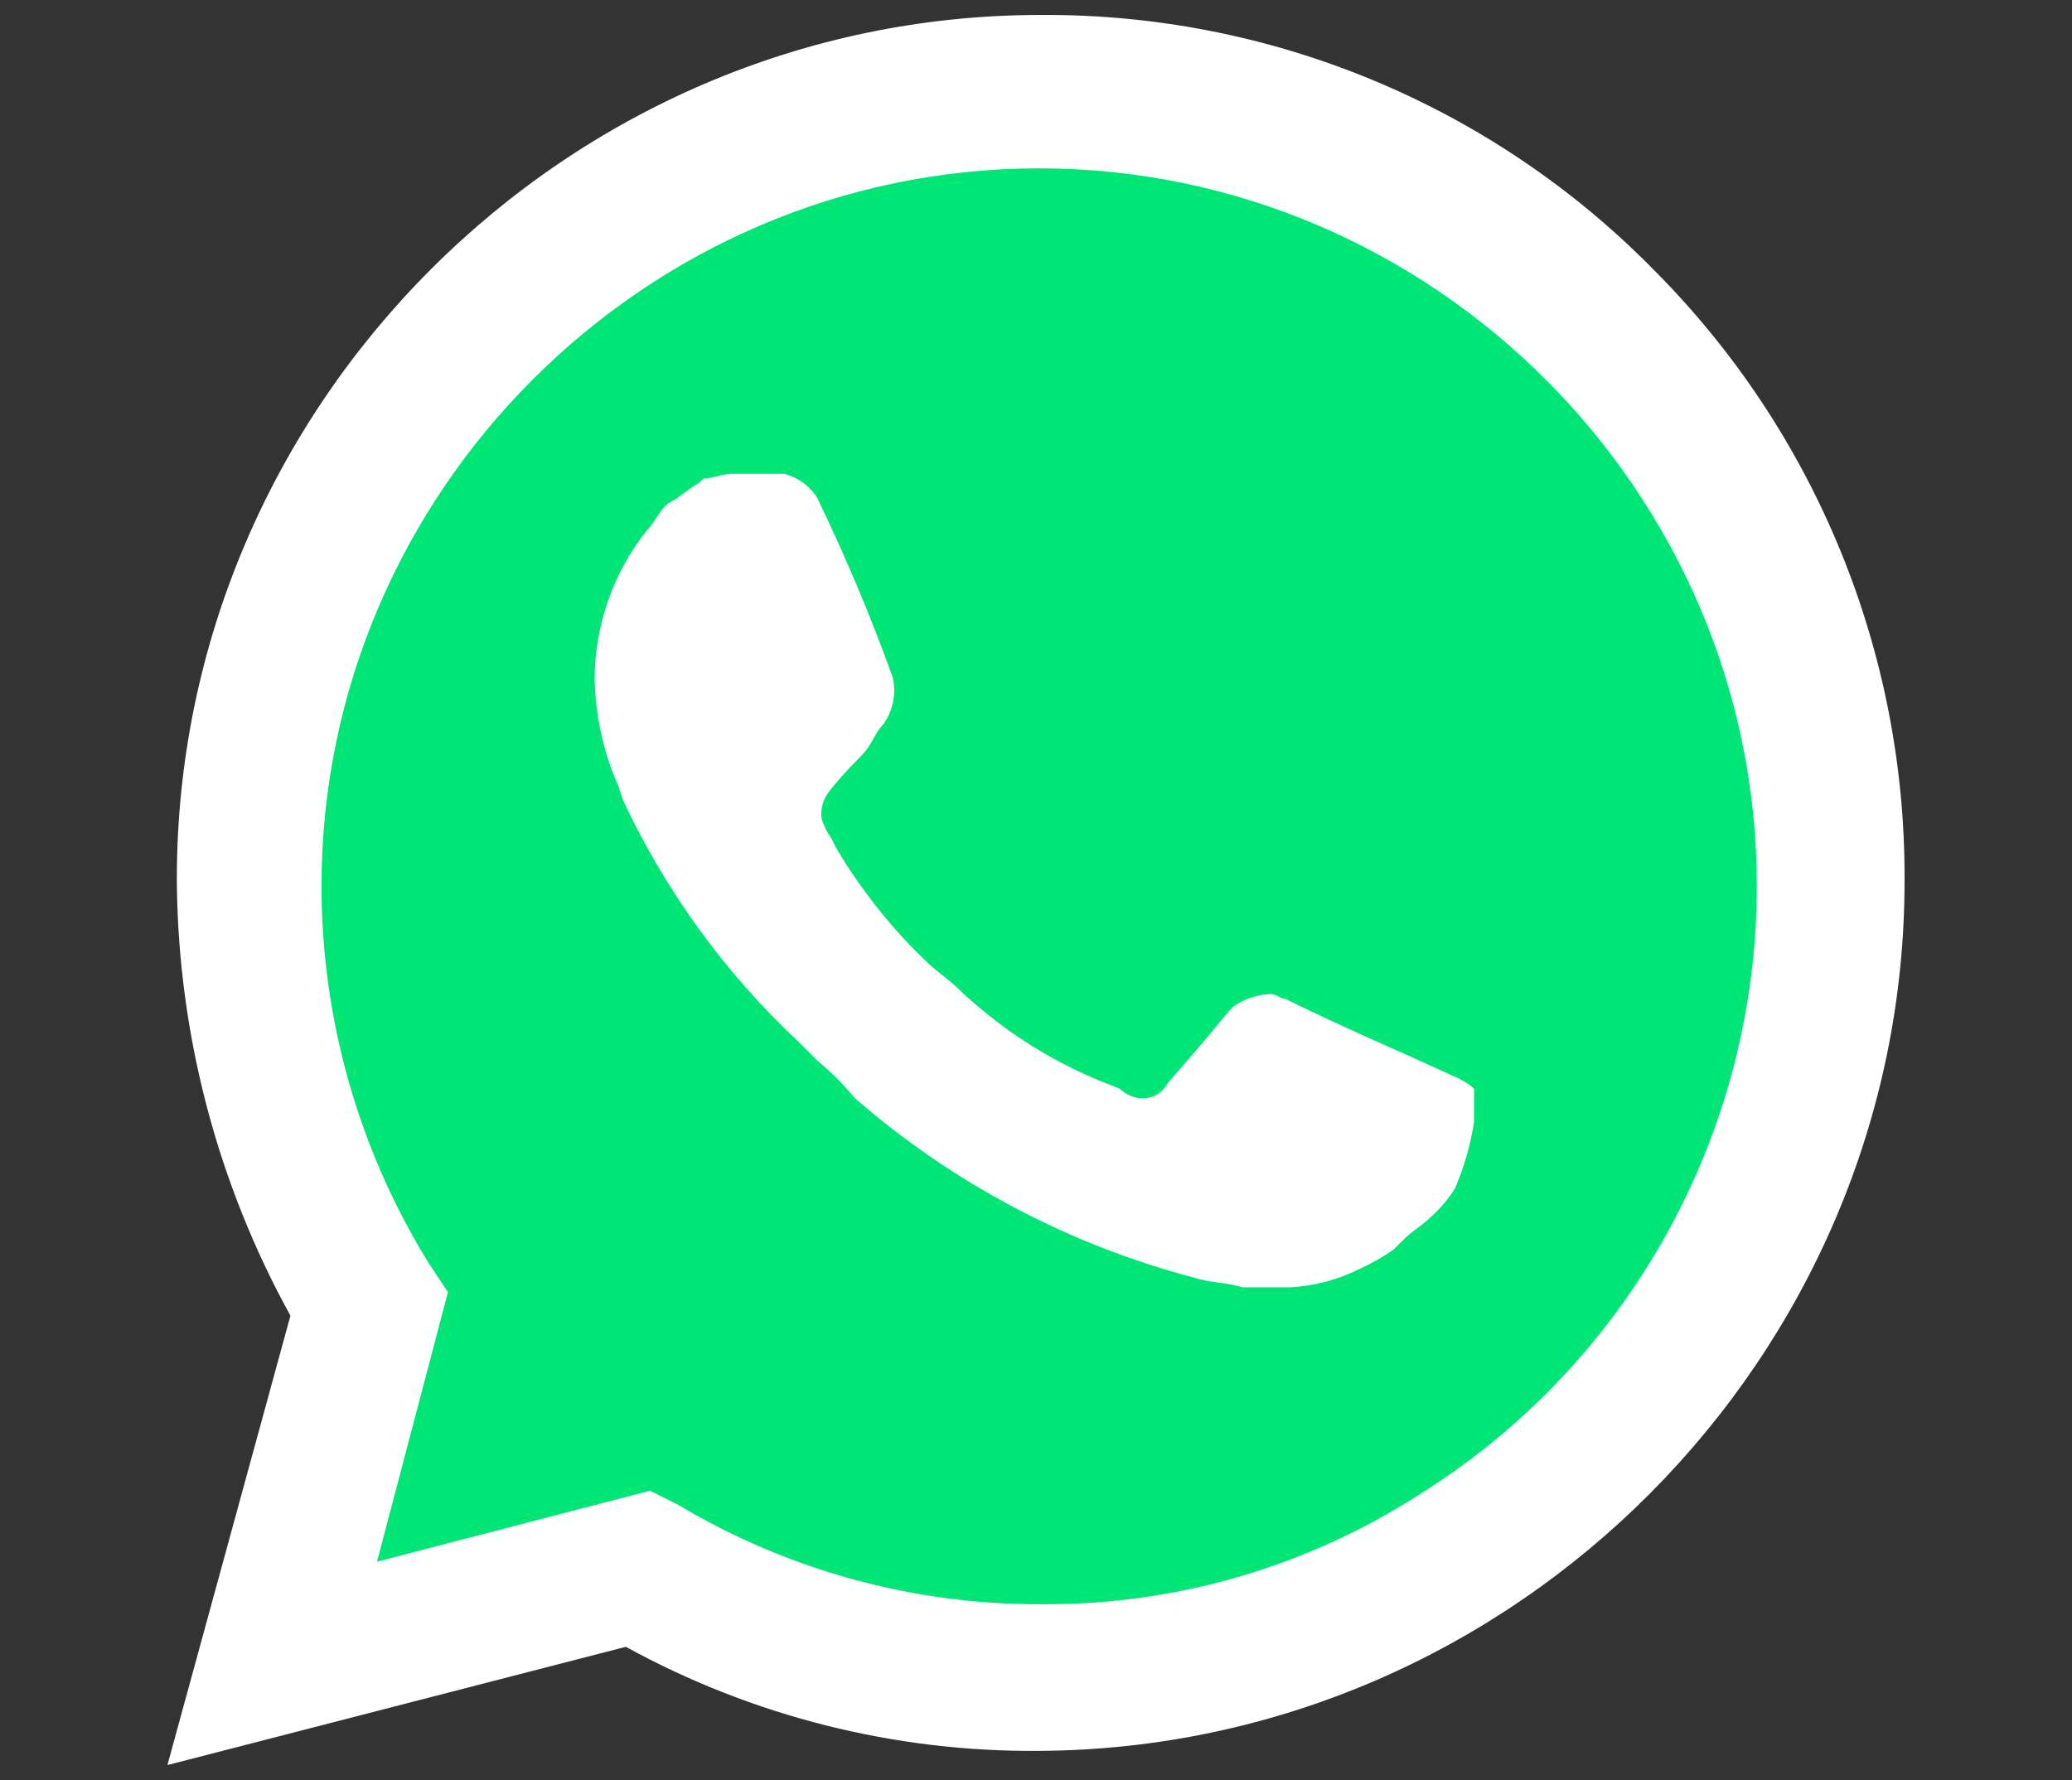
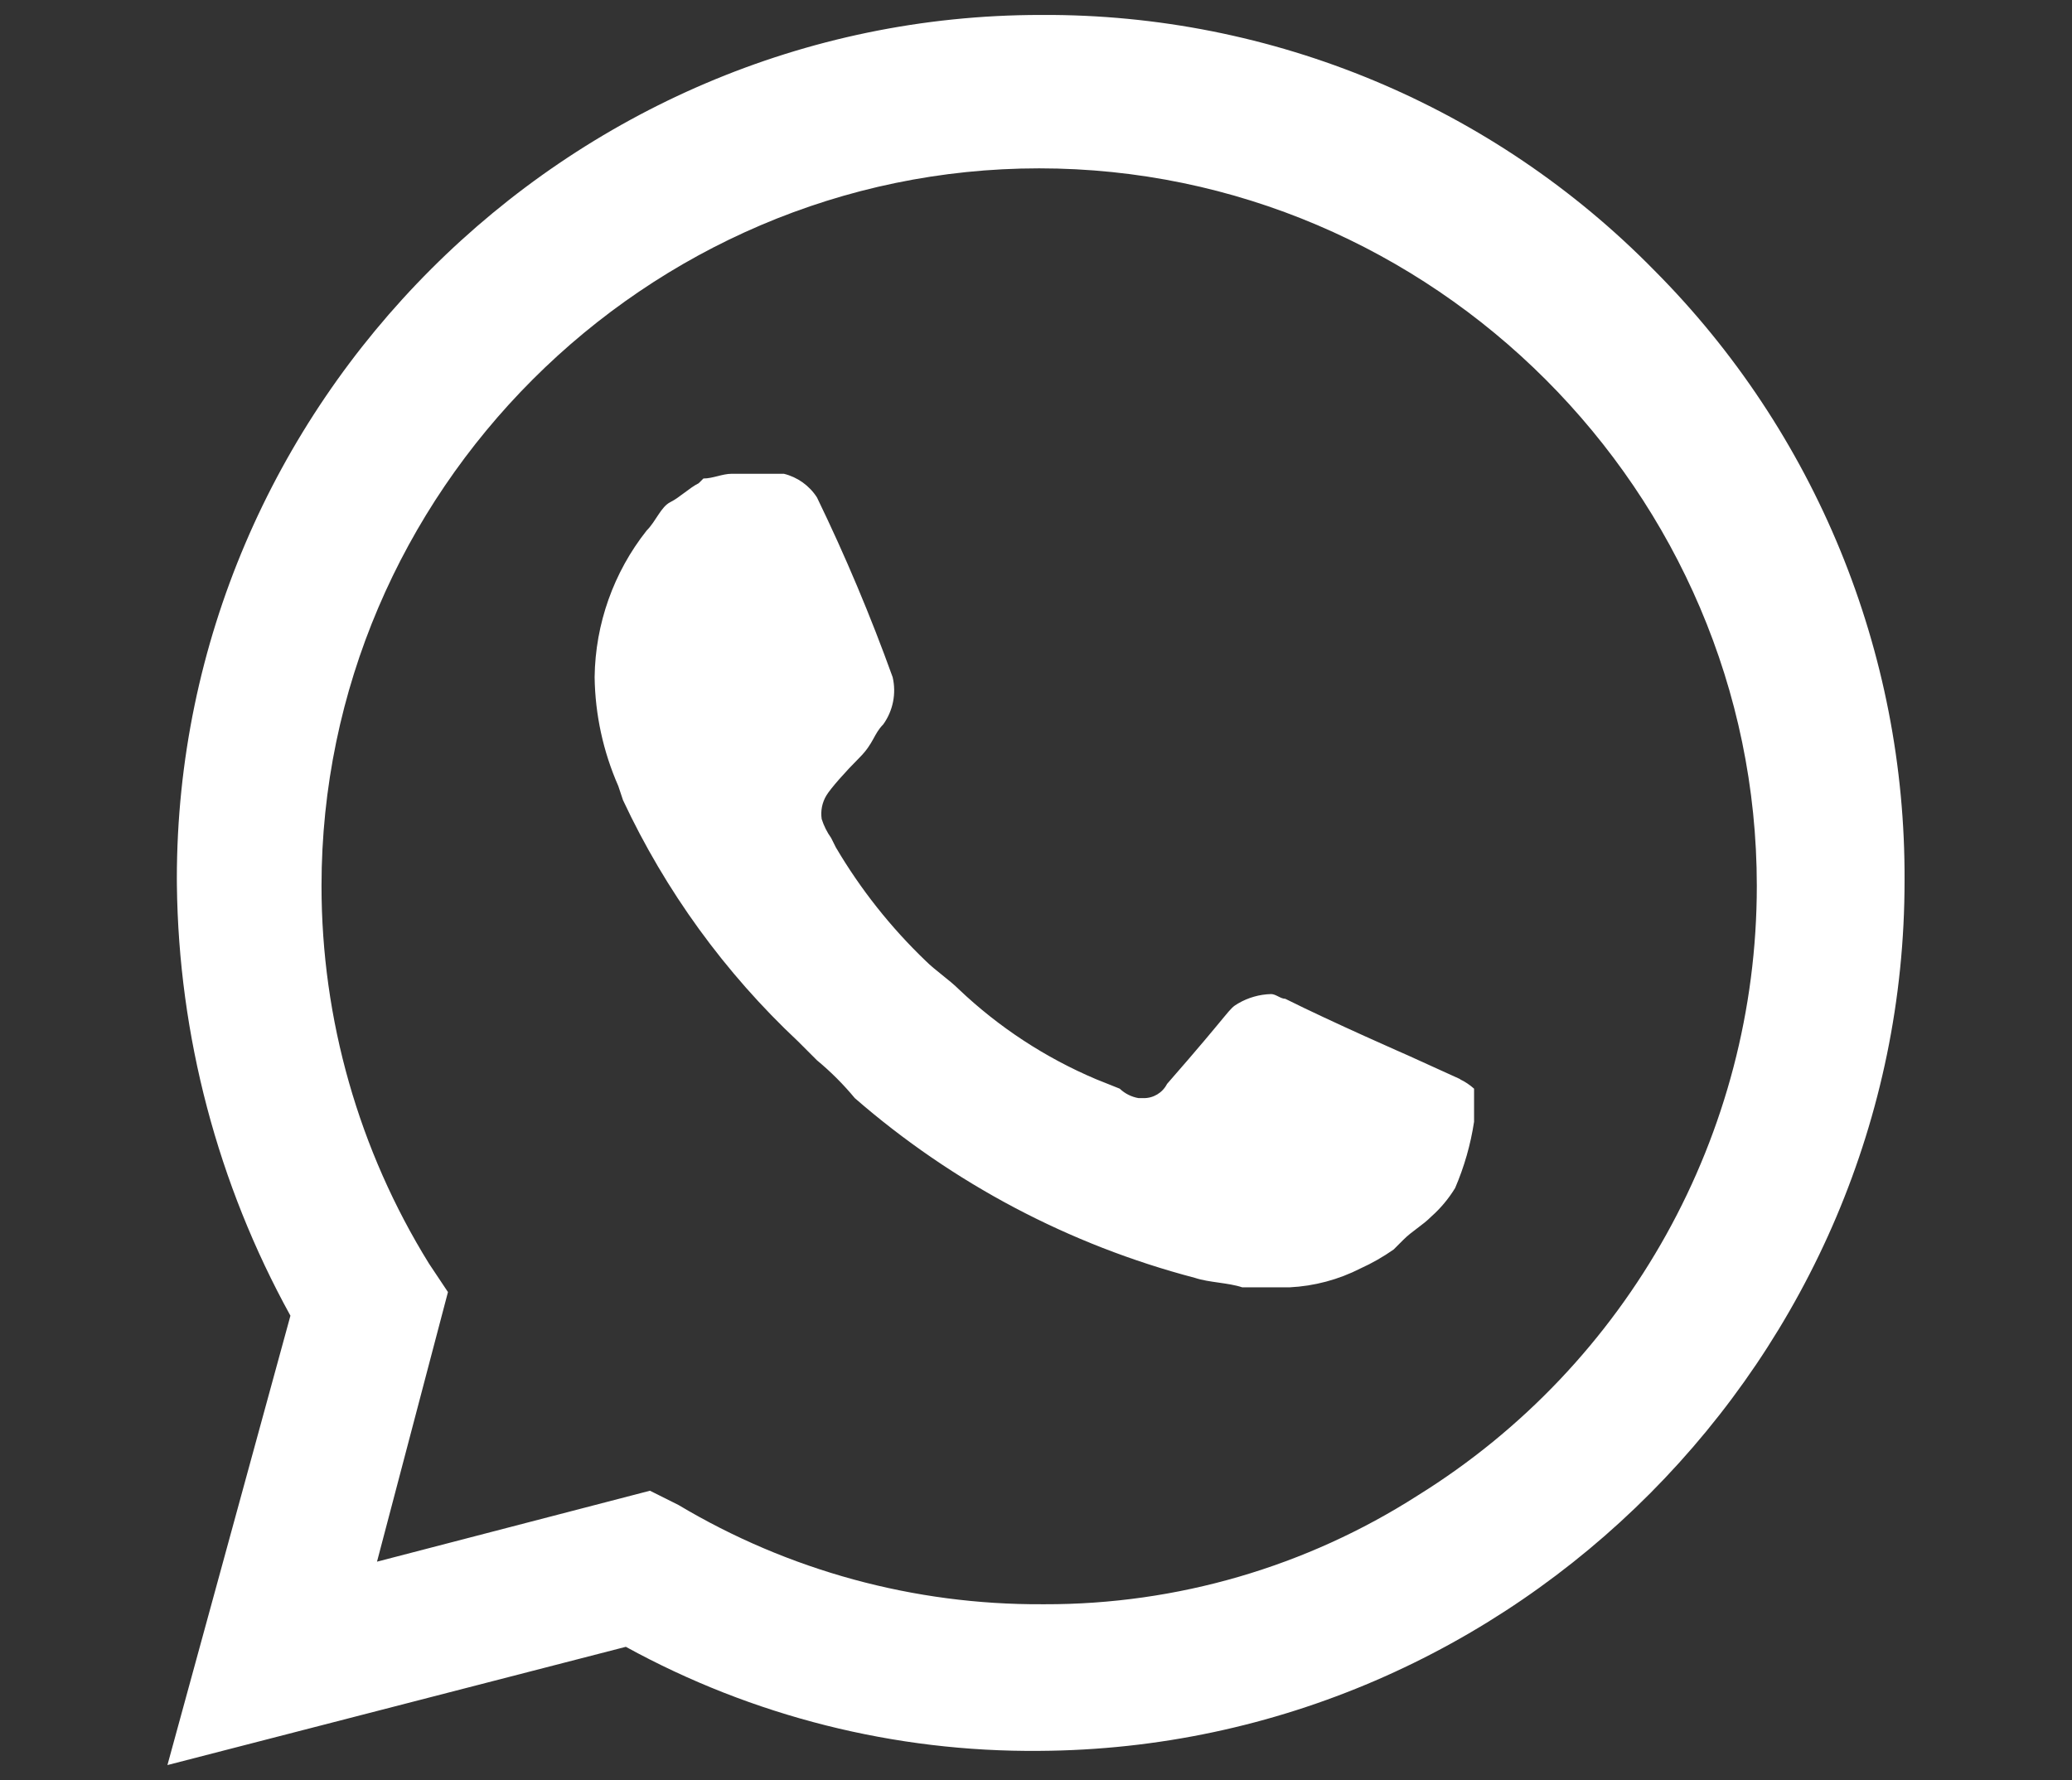
<svg xmlns="http://www.w3.org/2000/svg" width="100%" height="100%" viewBox="0 0 2500 2148" version="1.1" xml:space="preserve" style="fill-rule:evenodd;clip-rule:evenodd;stroke-linejoin:round;stroke-miterlimit:2;">
  <rect x="0" y="0" width="2500" height="2148" fill="#333333" stroke="none" />
-   <path d="M753.974,1844.58l34.248,17.123c139.633,83.053 299.307,126.475 461.771,125.574c500.188,-1.141 911.158,-413.084 911.158,-913.27c0,-241.731 -96.008,-473.873 -266.732,-644.998c-170.497,-172.893 -403.435,-270.327 -646.195,-270.327c-497.903,-0 -907.562,409.717 -907.562,907.562c-0,3.94 -0,7.82 0.057,11.759c1.5,169.25 48.849,334.971 136.991,479.466l22.831,34.248l-91.326,336.768l344.759,-83.907l0,0.002Z" style="fill:#00e676;fill-rule:nonzero;" />
  <path d="M1996.02,326.268c-194.356,-198.295 -460.977,-309.541 -738.609,-308.232l-1.77,-0c-571.761,0.002 -1042.27,470.509 -1042.27,1042.27c0,2.682 0.058,5.309 0.058,7.993c2.153,181.774 49.218,360.227 136.991,519.421l-148.408,542.254l553.1,-142.699c152.784,83.88 324.584,127.126 498.872,125.576c573.877,-3.14 1044.33,-476.328 1043.98,-1050.26c1.369,-275.751 -107.366,-540.941 -301.949,-736.323m-738.609,1609.64c-154.491,0.805 -306.3,-40.651 -438.939,-119.867l-34.248,-17.124l-329.348,85.62l85.618,-325.353l-22.83,-34.248c-84.801,-136.926 -129.74,-294.834 -129.742,-455.893c-0,-475.013 390.88,-865.896 865.895,-865.896c475.014,0 865.892,390.883 865.892,865.896c0,299.097 -154.969,577.759 -409.087,735.581c-134.385,86.085 -290.762,131.671 -450.355,131.284m501.728,-633.582l-62.788,-28.538c-0,-0 -91.328,-39.957 -148.407,-68.496c-5.707,0 -11.415,-5.708 -17.124,-5.708c-14.072,0.348 -27.825,4.277 -39.956,11.416c-12.157,7.134 -5.708,5.708 -85.619,97.034c-5.421,10.675 -16.552,17.353 -28.538,17.125l-5.709,-0c-8.58,-1.437 -16.534,-5.414 -22.831,-11.416l-28.54,-11.417c-61.236,-25.924 -117.309,-62.661 -165.532,-108.449c-11.415,-11.417 -28.538,-22.834 -39.955,-34.25c-42.255,-40.478 -78.747,-86.573 -108.449,-136.989l-5.71,-11.416c-4.958,-6.977 -8.809,-14.679 -11.415,-22.832c-1.492,-9.885 0.528,-19.988 5.707,-28.538c5.195,-8.564 22.833,-28.542 39.956,-45.665c17.125,-17.123 17.125,-28.539 28.54,-39.956c11.864,-16.476 16.03,-37.308 11.415,-57.08c-26.6,-73.858 -57.085,-146.259 -91.326,-216.9c-9.175,-14.269 -23.482,-24.489 -39.955,-28.541l-62.788,0c-11.416,0 -22.831,5.708 -34.248,5.708l-5.708,5.708c-11.415,5.707 -22.83,17.125 -34.248,22.832c-11.415,5.708 -17.123,22.833 -28.538,34.248c-39.896,50.416 -61.982,112.658 -62.788,176.945c0.632,45.229 10.337,89.874 28.538,131.283l5.71,17.124c51.251,109.576 122.932,208.38 211.194,291.105l22.831,22.832c16.615,13.761 31.903,29.049 45.663,45.664c118.268,102.913 258.741,177.116 410.402,216.902c17.123,5.707 39.955,5.707 57.078,11.415l57.081,0c29.832,-1.471 59.015,-9.254 85.618,-22.832c13.983,-6.336 27.341,-13.983 39.956,-22.831l11.415,-11.417c11.417,-11.415 22.832,-17.123 34.248,-28.538c11.156,-9.94 20.775,-21.482 28.54,-34.248c10.959,-25.572 18.664,-52.399 22.832,-79.911l0,-39.956c-5.129,-4.609 -10.897,-8.454 -17.124,-11.417" style="fill:#fff;fill-rule:nonzero;" />
</svg>